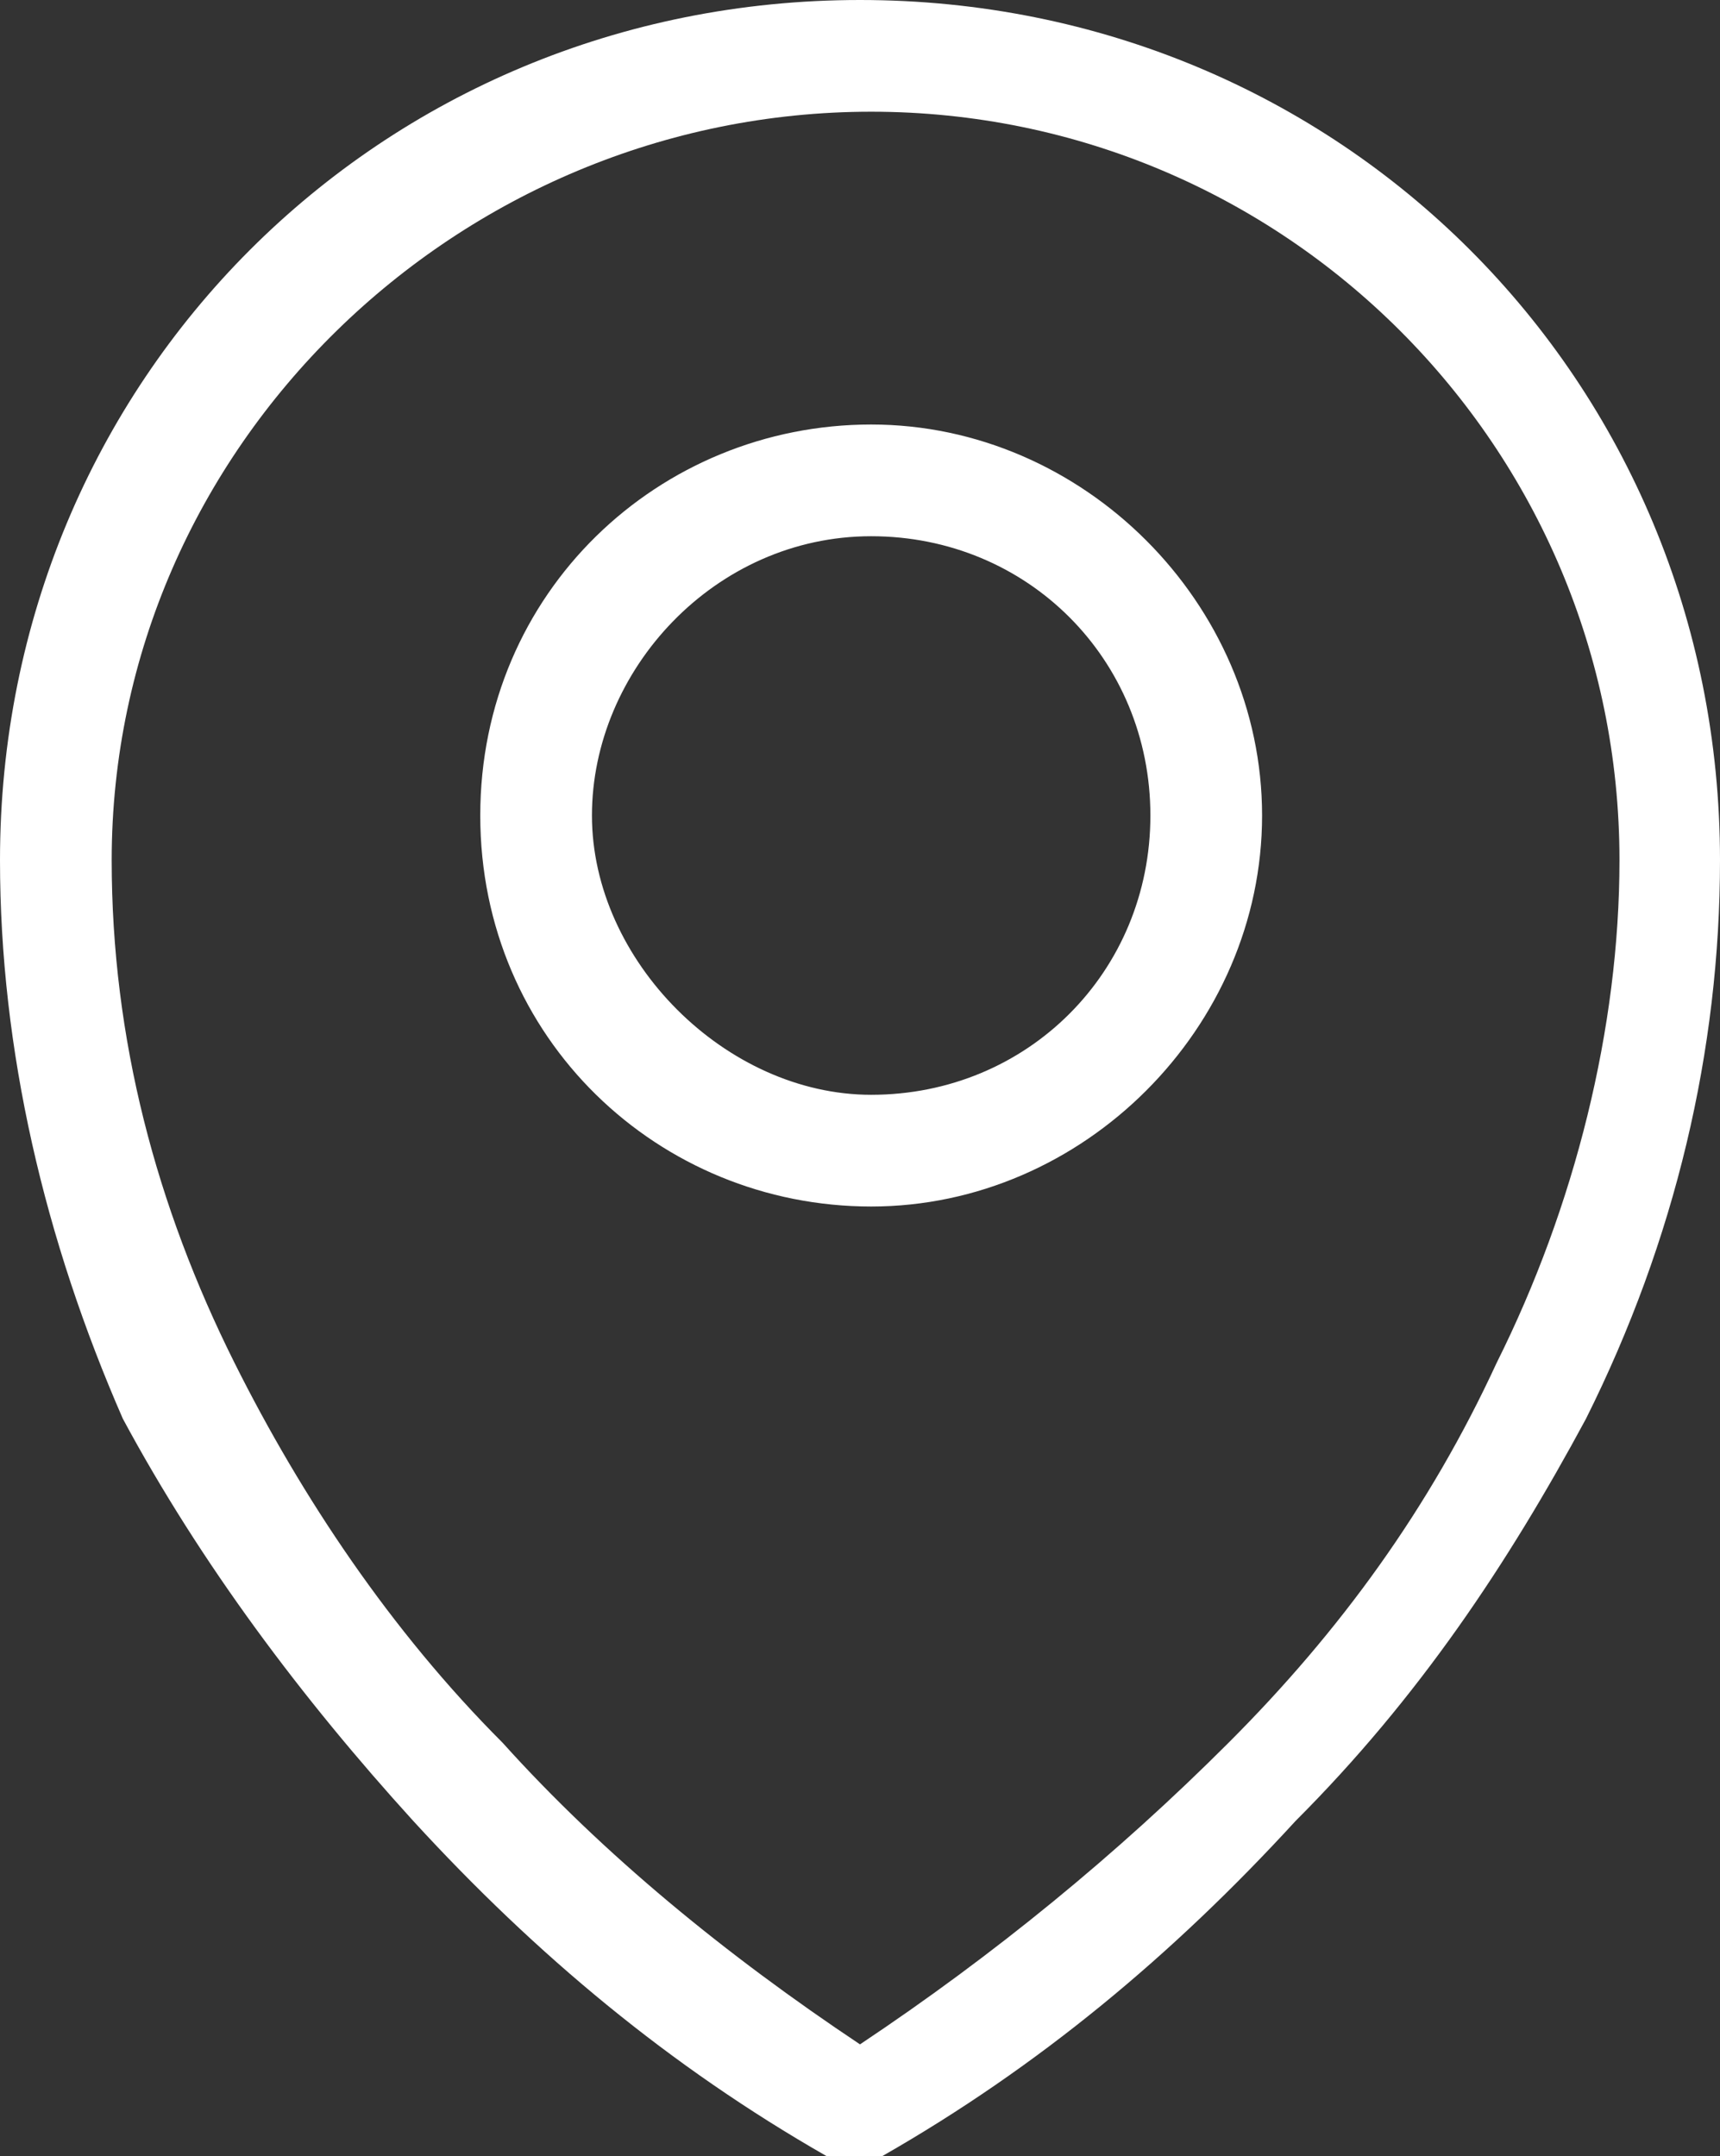
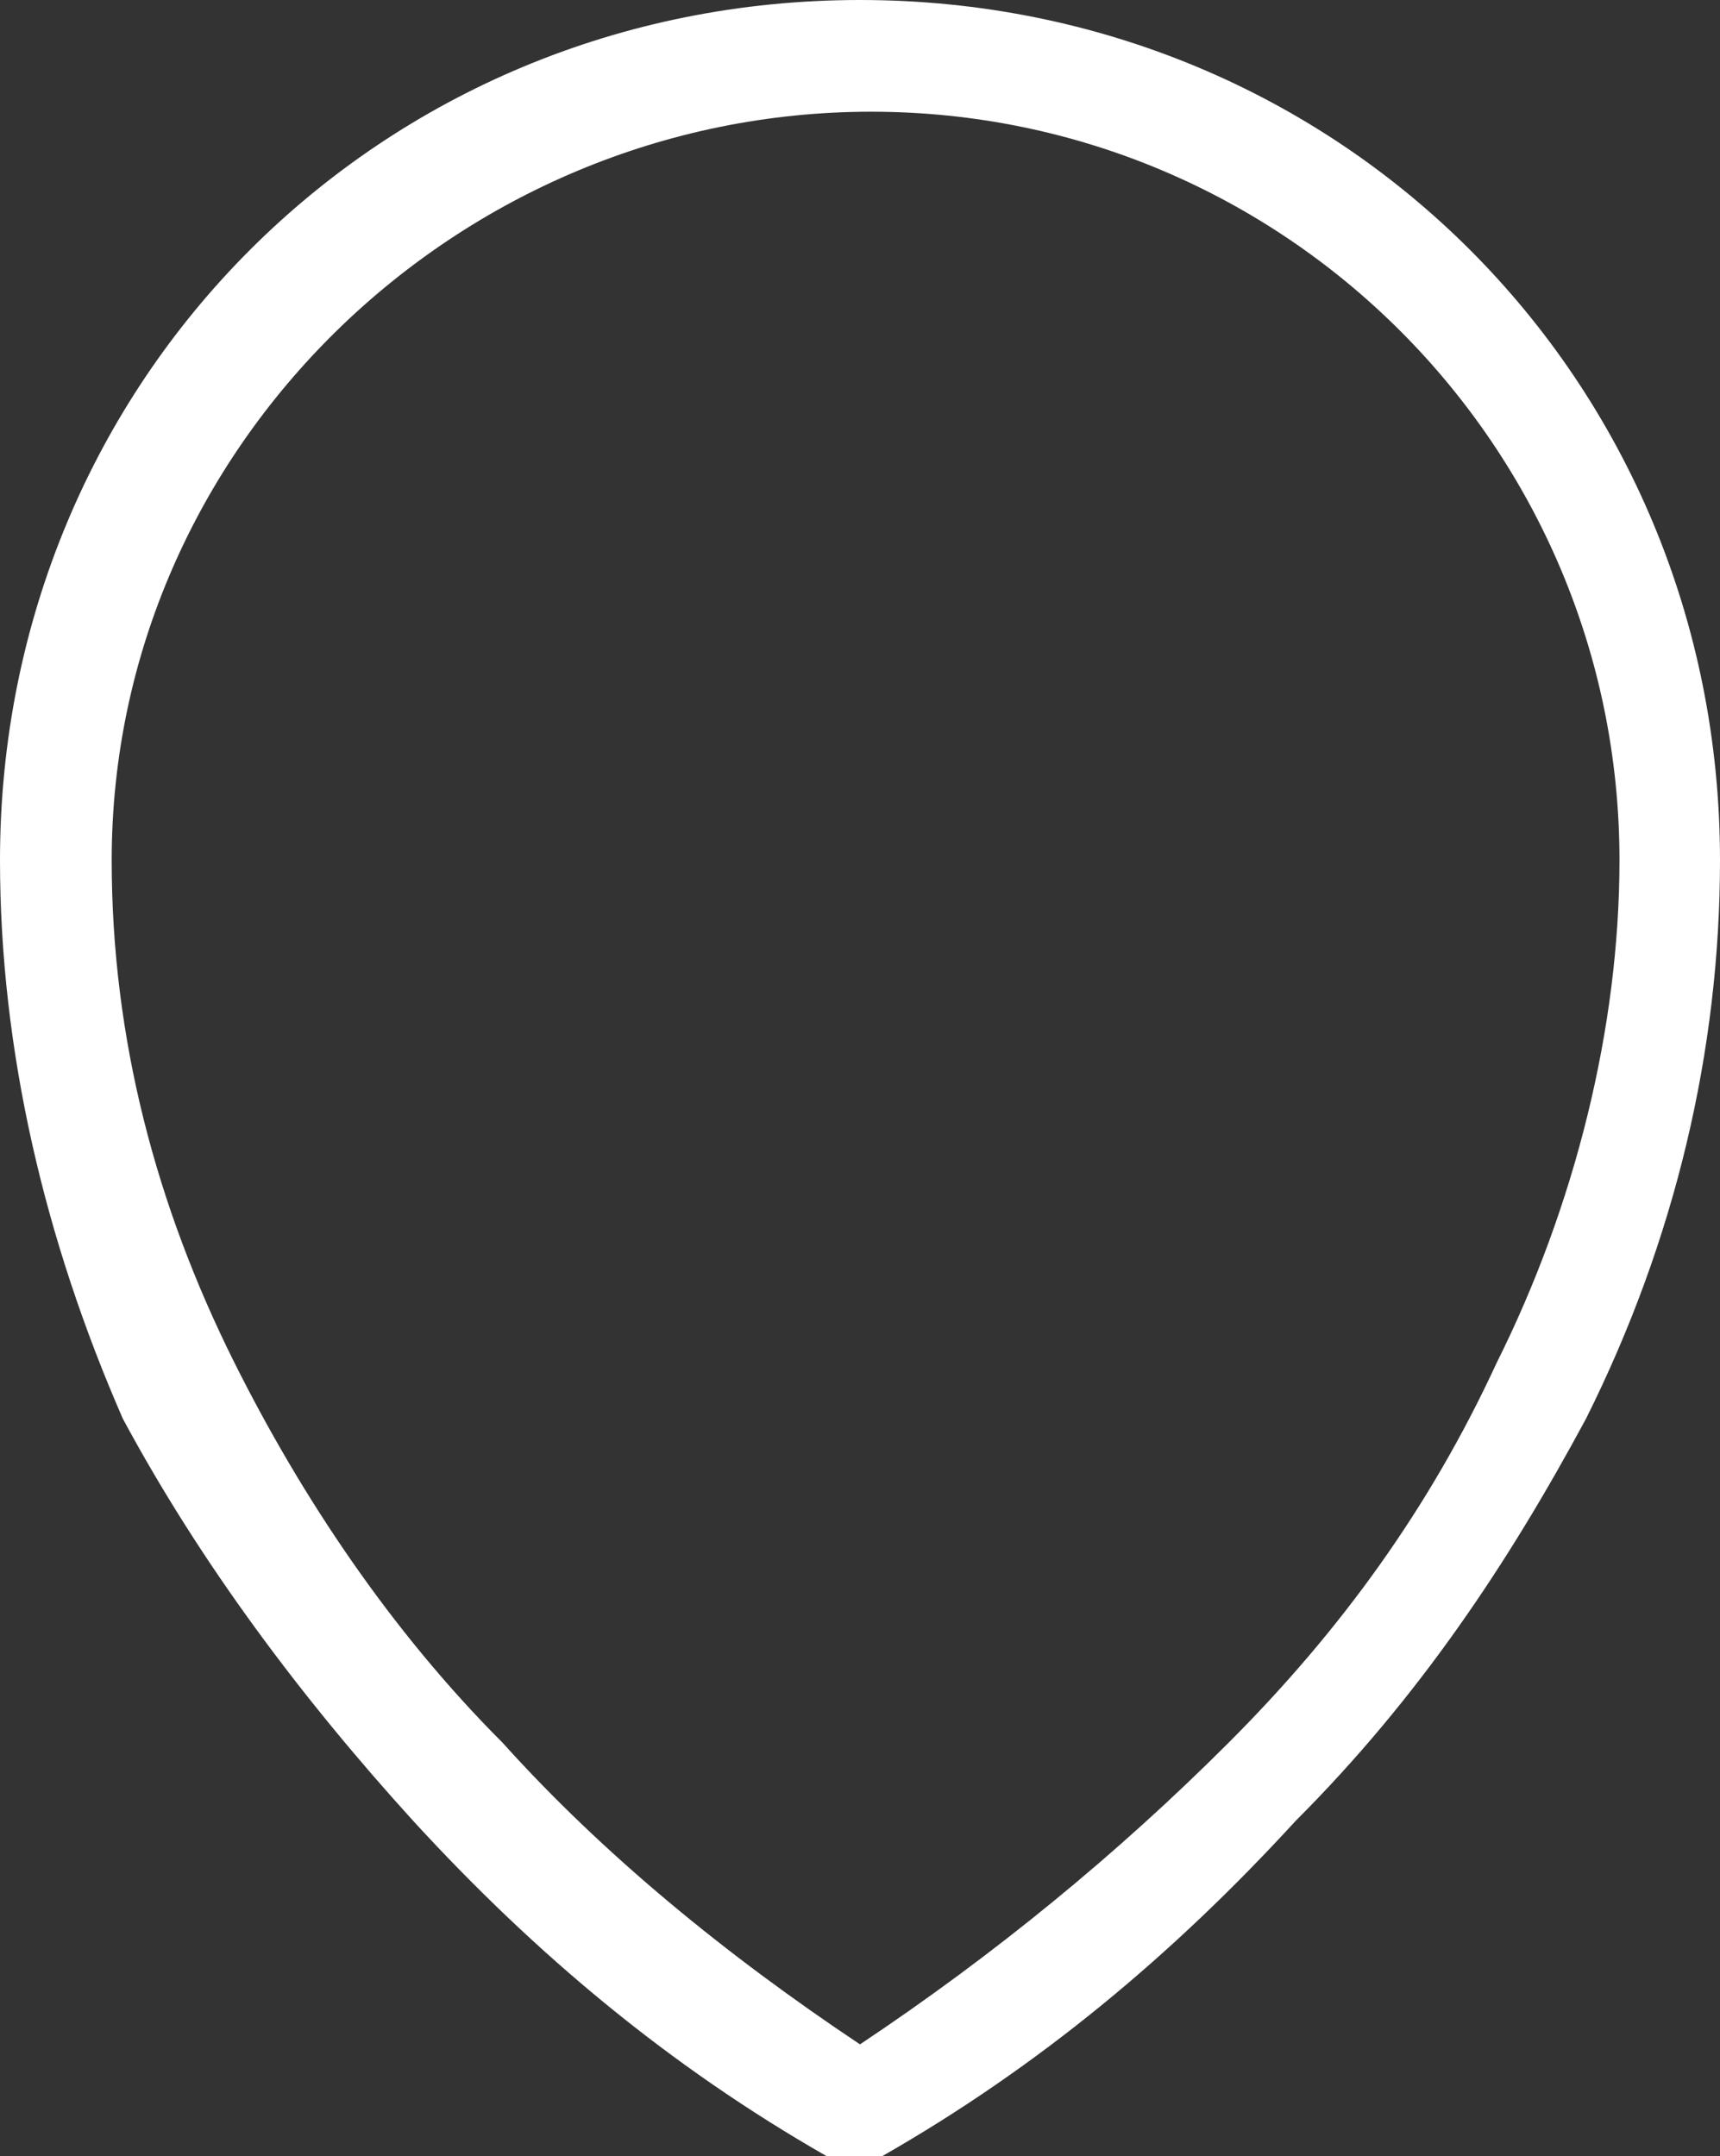
<svg xmlns="http://www.w3.org/2000/svg" version="1.1" id="Calque_1" x="0px" y="0px" viewBox="0 0 15.4 19.3" style="enable-background:new 0 0 15.4 19.3;" xml:space="preserve">
  <rect x="0" y="0" width="15.4" height="19.3" fill="#333333" stroke="none" />
  <style type="text/css">
	.fill_blanc{fill:#ffffff;}
</style>
  <g id="Groupe_33" transform="translate(0 0.5)">
    <g>
      <g id="Groupe_3">
        <path id="Tracé_15" class="fill_blanc" d="M7.7-0.5c4.3,0,7.7,3.4,7.7,7.7c0,1.7-0.4,3.4-1.2,5c-0.7,1.3-1.5,2.5-2.6,3.6     c-1.1,1.2-2.3,2.2-3.7,3c-0.1,0.1-0.3,0.1-0.5,0c-1.4-0.8-2.6-1.8-3.7-3c-1-1.1-1.9-2.3-2.6-3.6C0.4,10.6,0,8.9,0,7.2     C0,2.9,3.4-0.5,7.7-0.5z M7.7,17.8C8.9,17,10,16.1,11,15.1c1-1,1.8-2.1,2.4-3.4c0.7-1.4,1.1-3,1.1-4.5c0-3.7-3-6.7-6.7-6.7     S1,3.5,1,7.2c0,1.6,0.4,3.1,1.1,4.5c0.6,1.2,1.4,2.4,2.4,3.4C5.4,16.1,6.5,17,7.7,17.8z" />
-         <path id="Ellipse_1" class="fill_blanc" d="M7.8,3.3c1.9,0,3.5,1.6,3.5,3.5s-1.6,3.5-3.5,3.5S4.3,8.8,4.3,6.8S5.9,3.3,7.8,3.3z M7.8,9.3     c1.4,0,2.5-1.1,2.5-2.5S9.2,4.3,7.8,4.3S5.3,5.5,5.3,6.8S6.5,9.3,7.8,9.3z" />
      </g>
    </g>
  </g>
</svg>